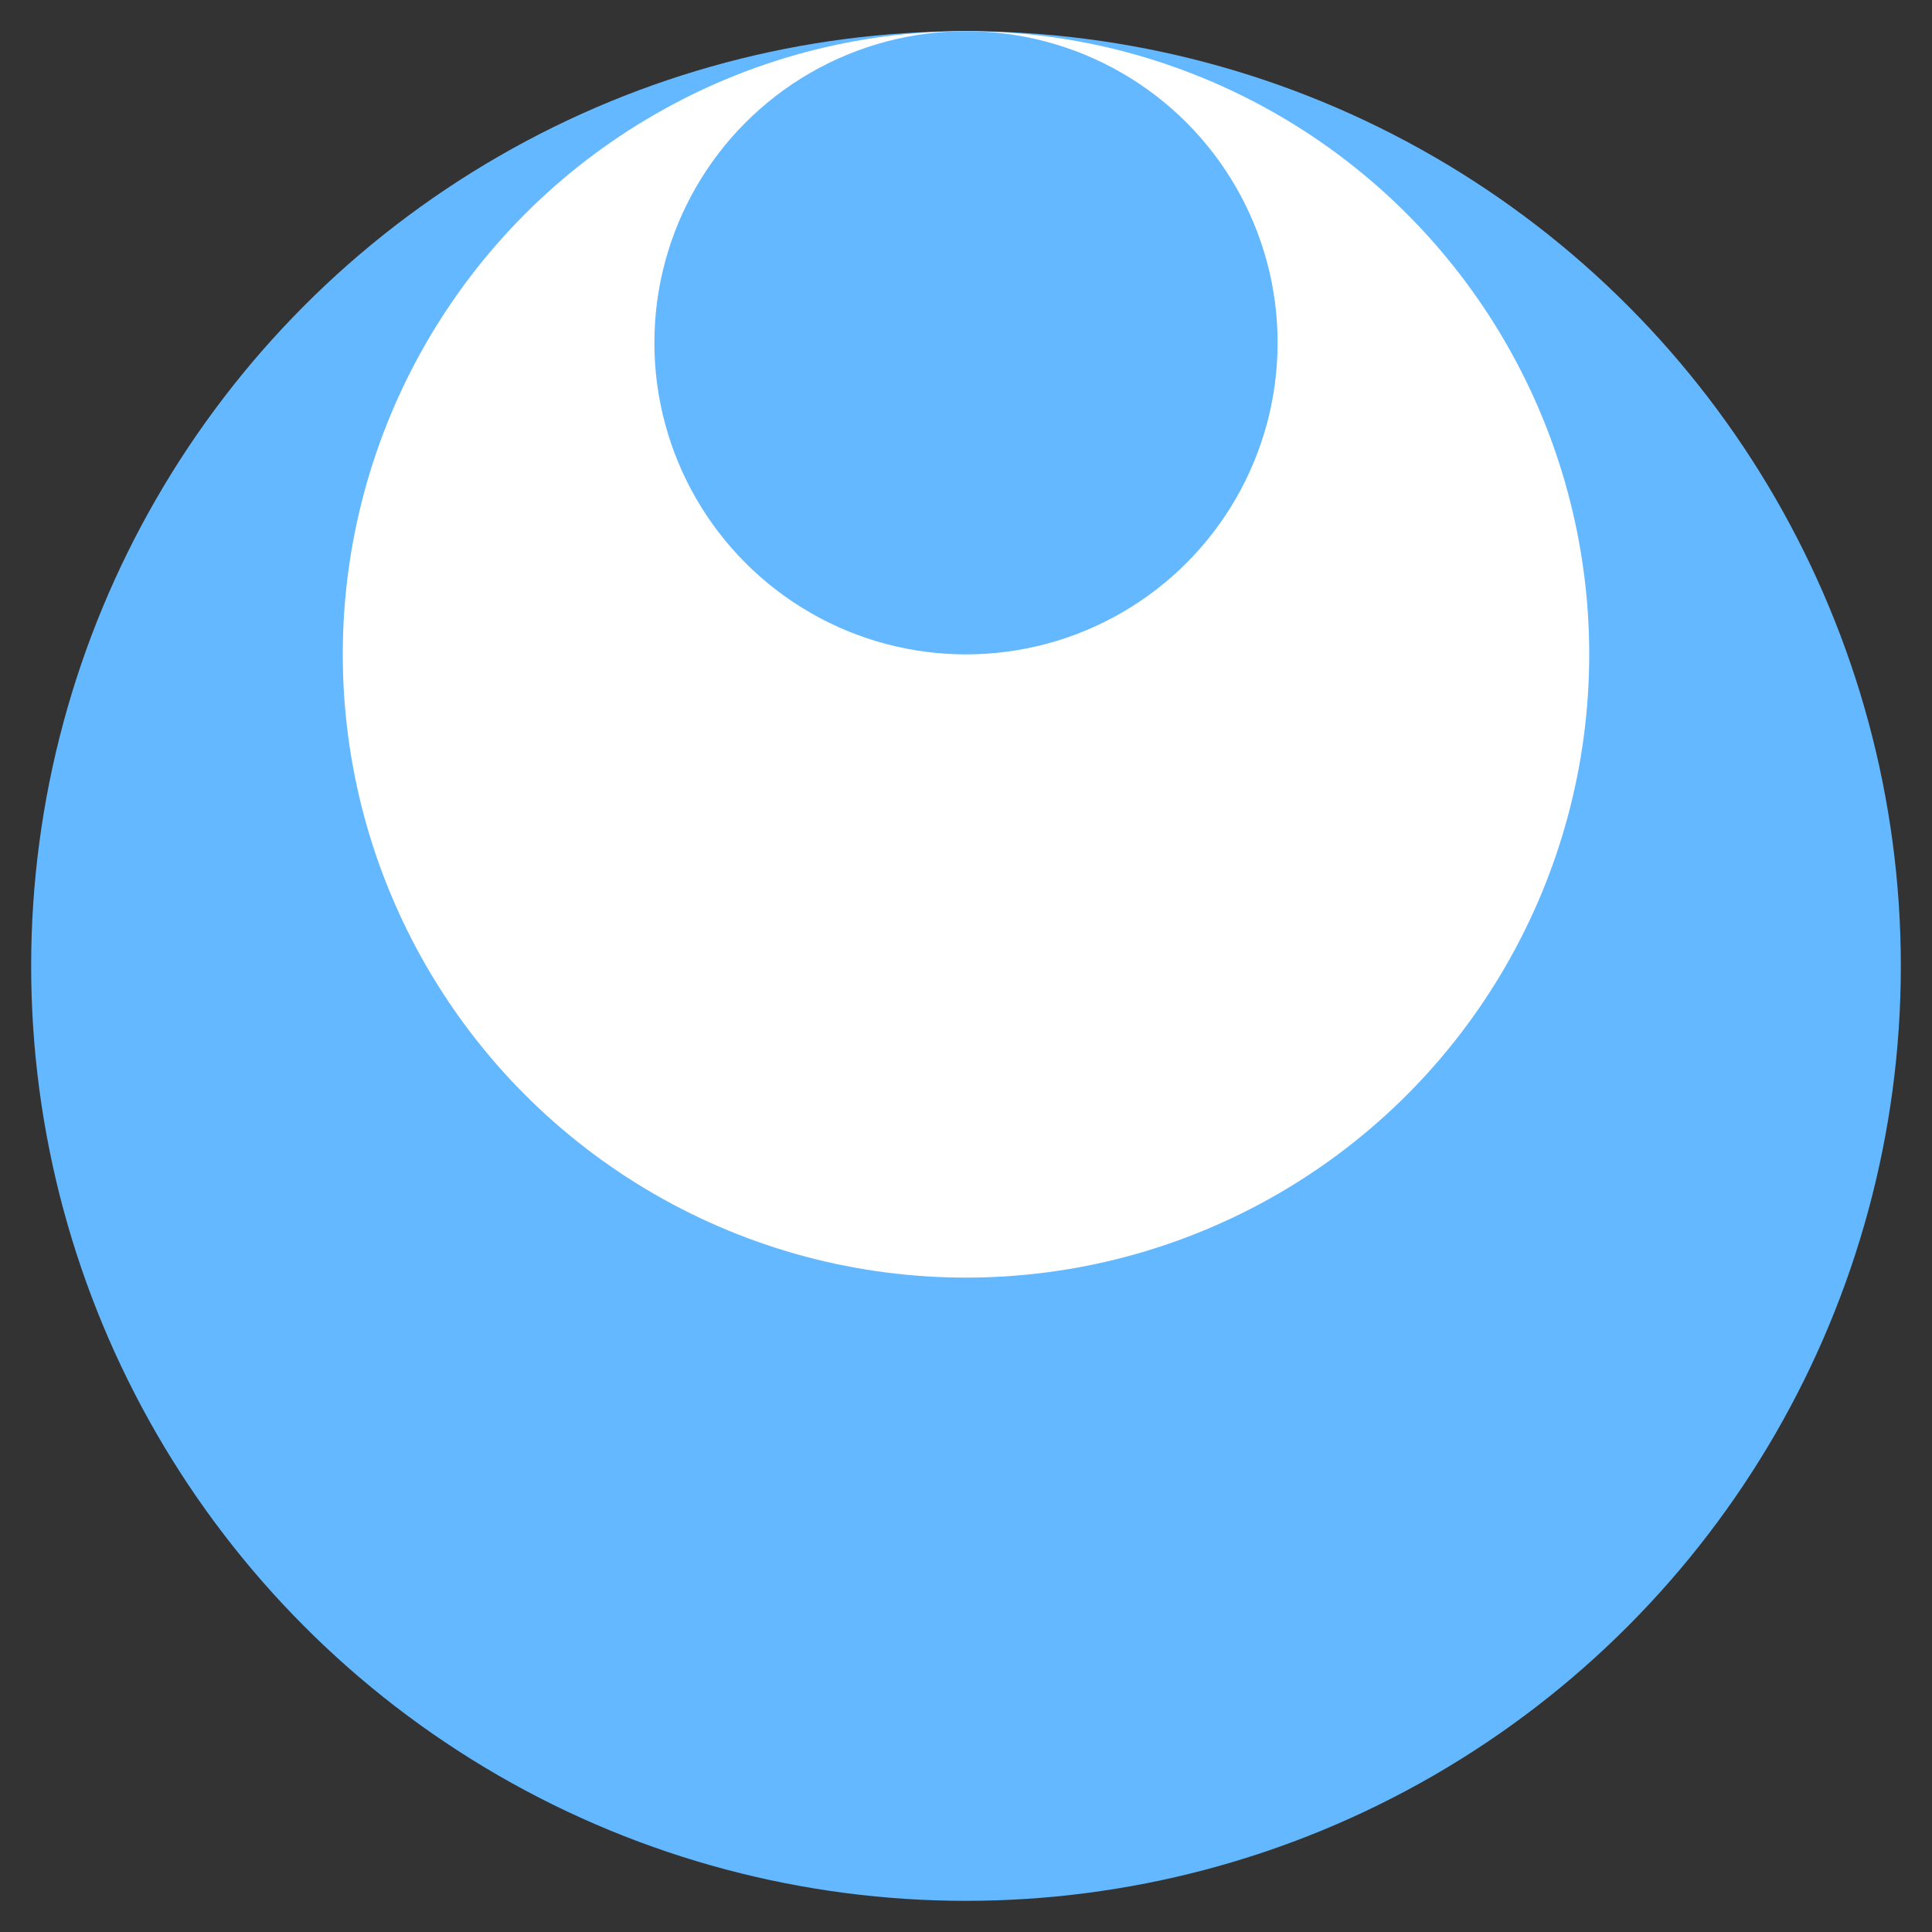
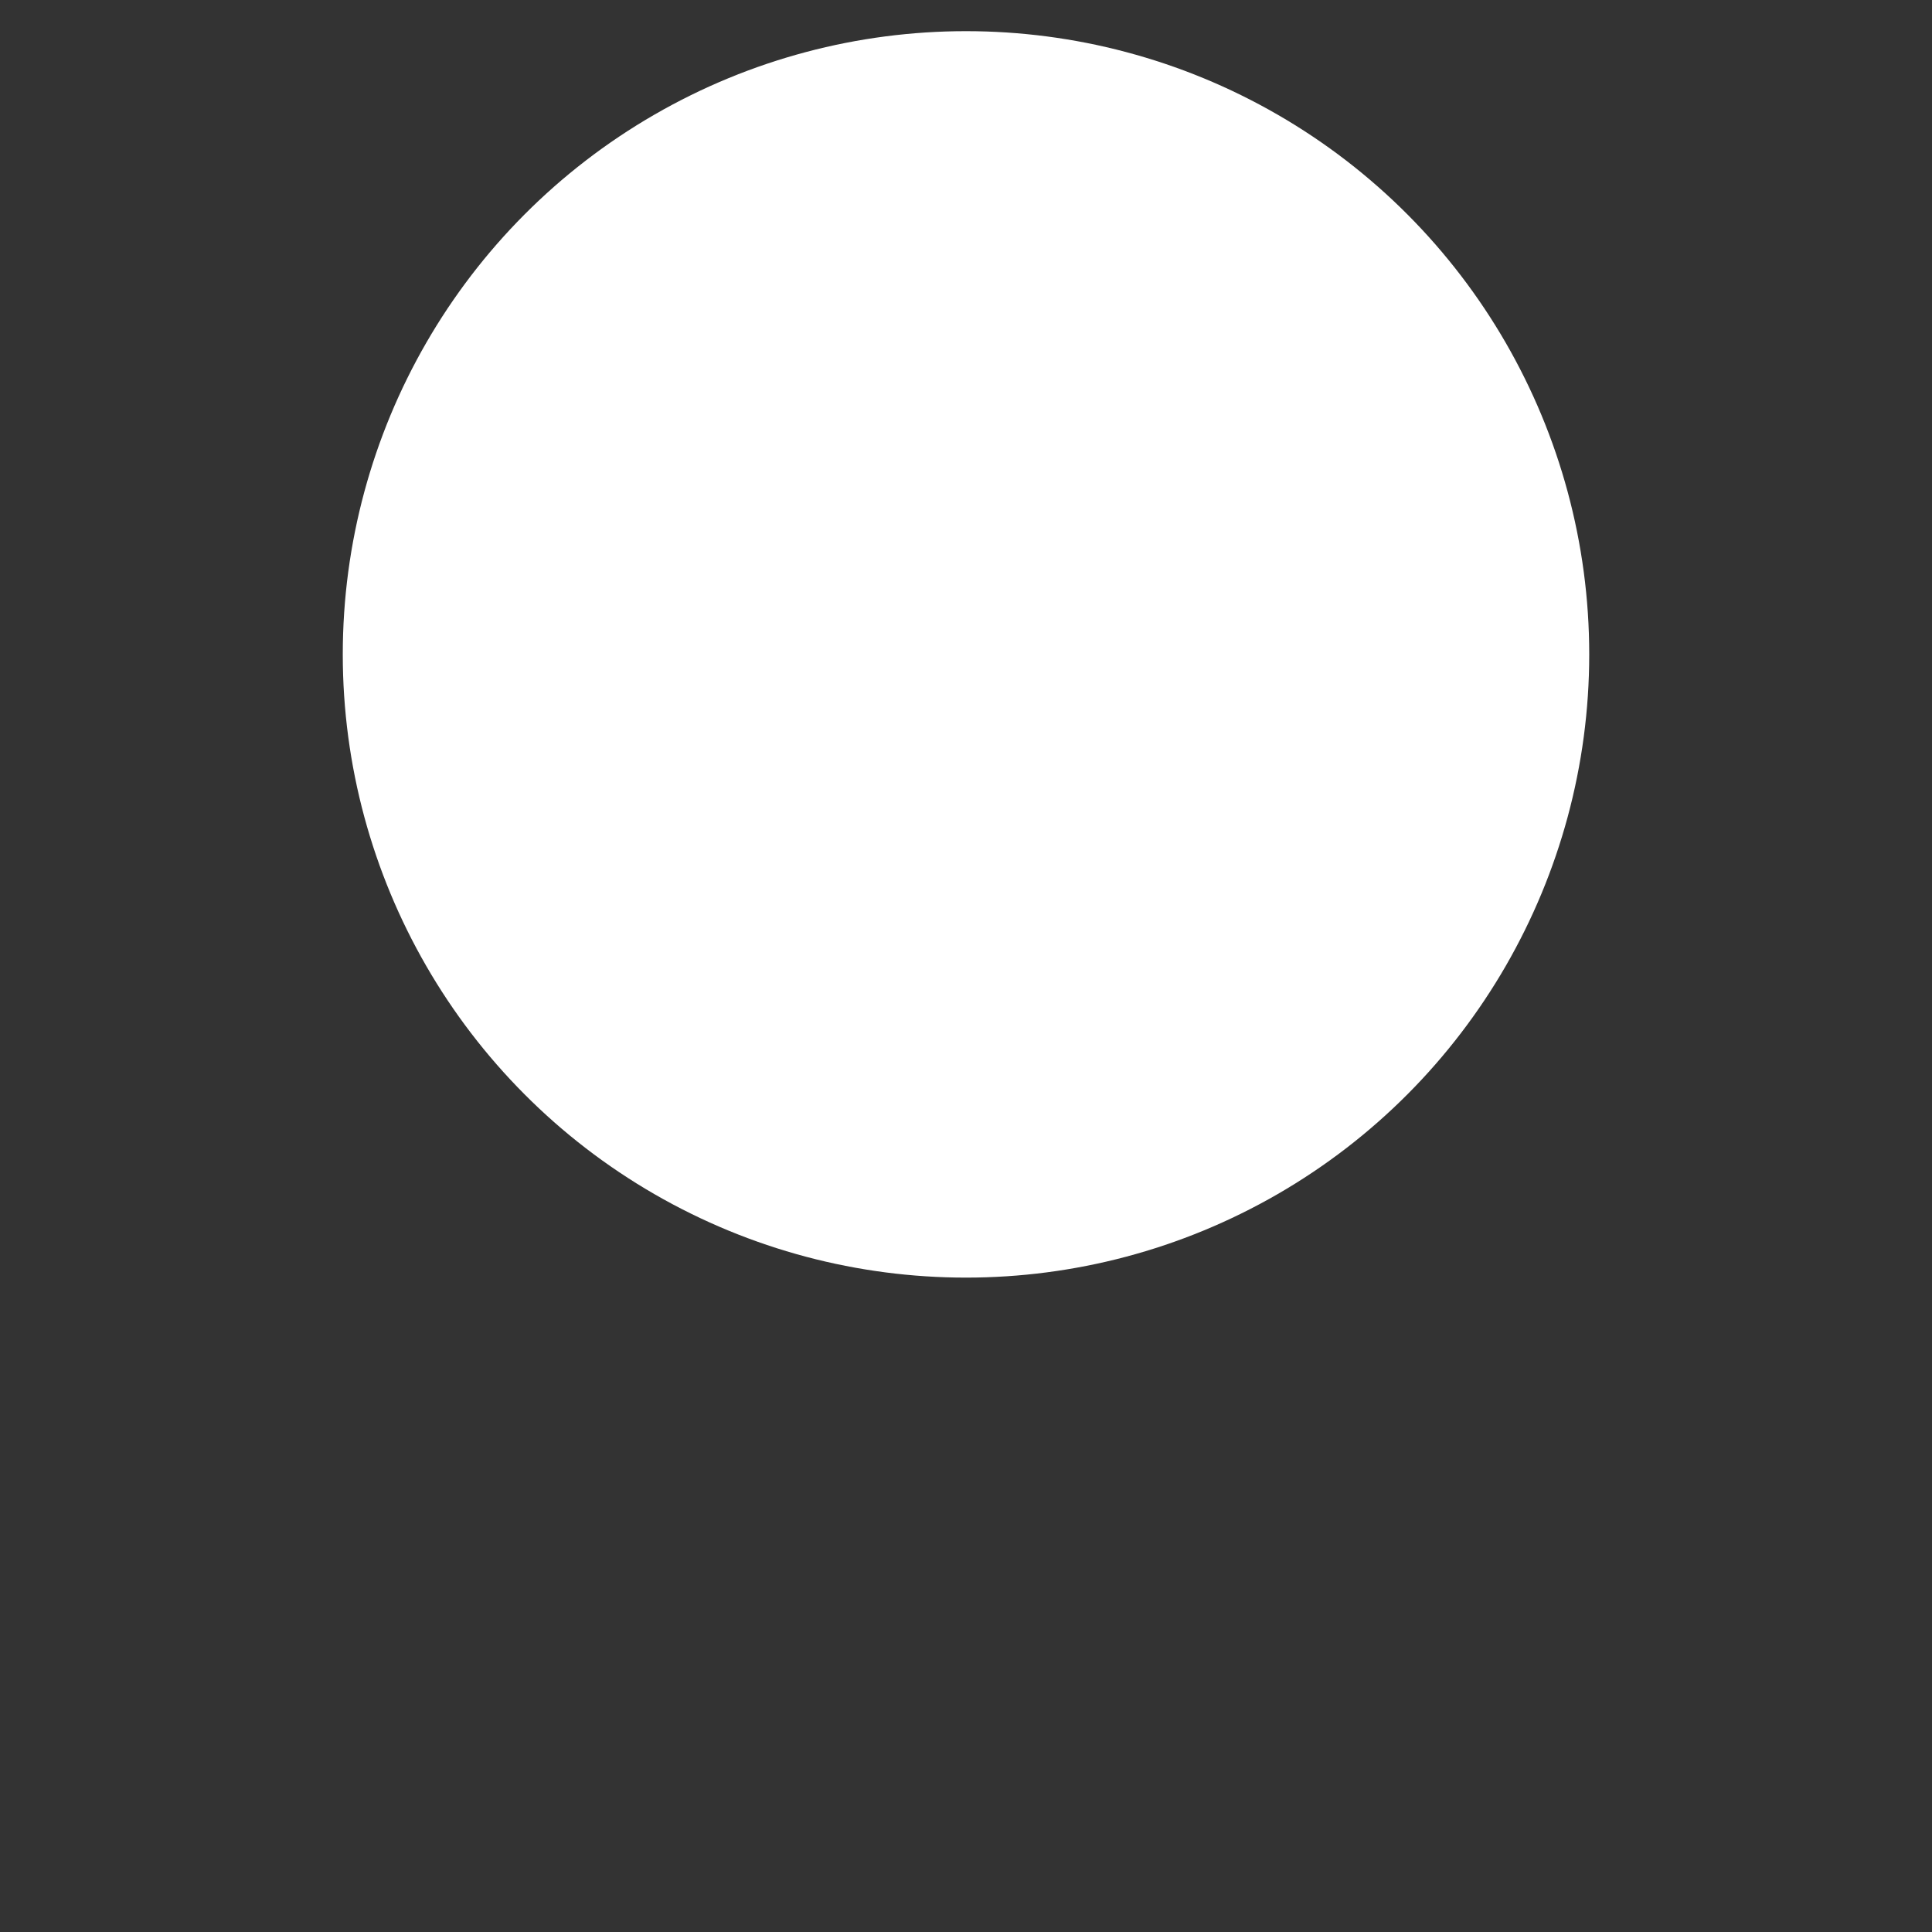
<svg xmlns="http://www.w3.org/2000/svg" id="Layer_1" data-name="Layer 1" viewBox="0 0 223.2 223.2">
  <rect x="0" y="0" width="223.2" height="223.2" fill="#333333" stroke="none" />
  <defs>
    <style>.cls-1{fill:#63b8ff;}.cls-2{fill:#fff;}</style>
  </defs>
  <title>radial.logo.2</title>
-   <circle class="cls-1" cx="111.6" cy="111.6" r="108" />
  <circle class="cls-2" cx="111.6" cy="75.6" r="72" />
-   <circle class="cls-1" cx="111.6" cy="39.6" r="36" />
</svg>